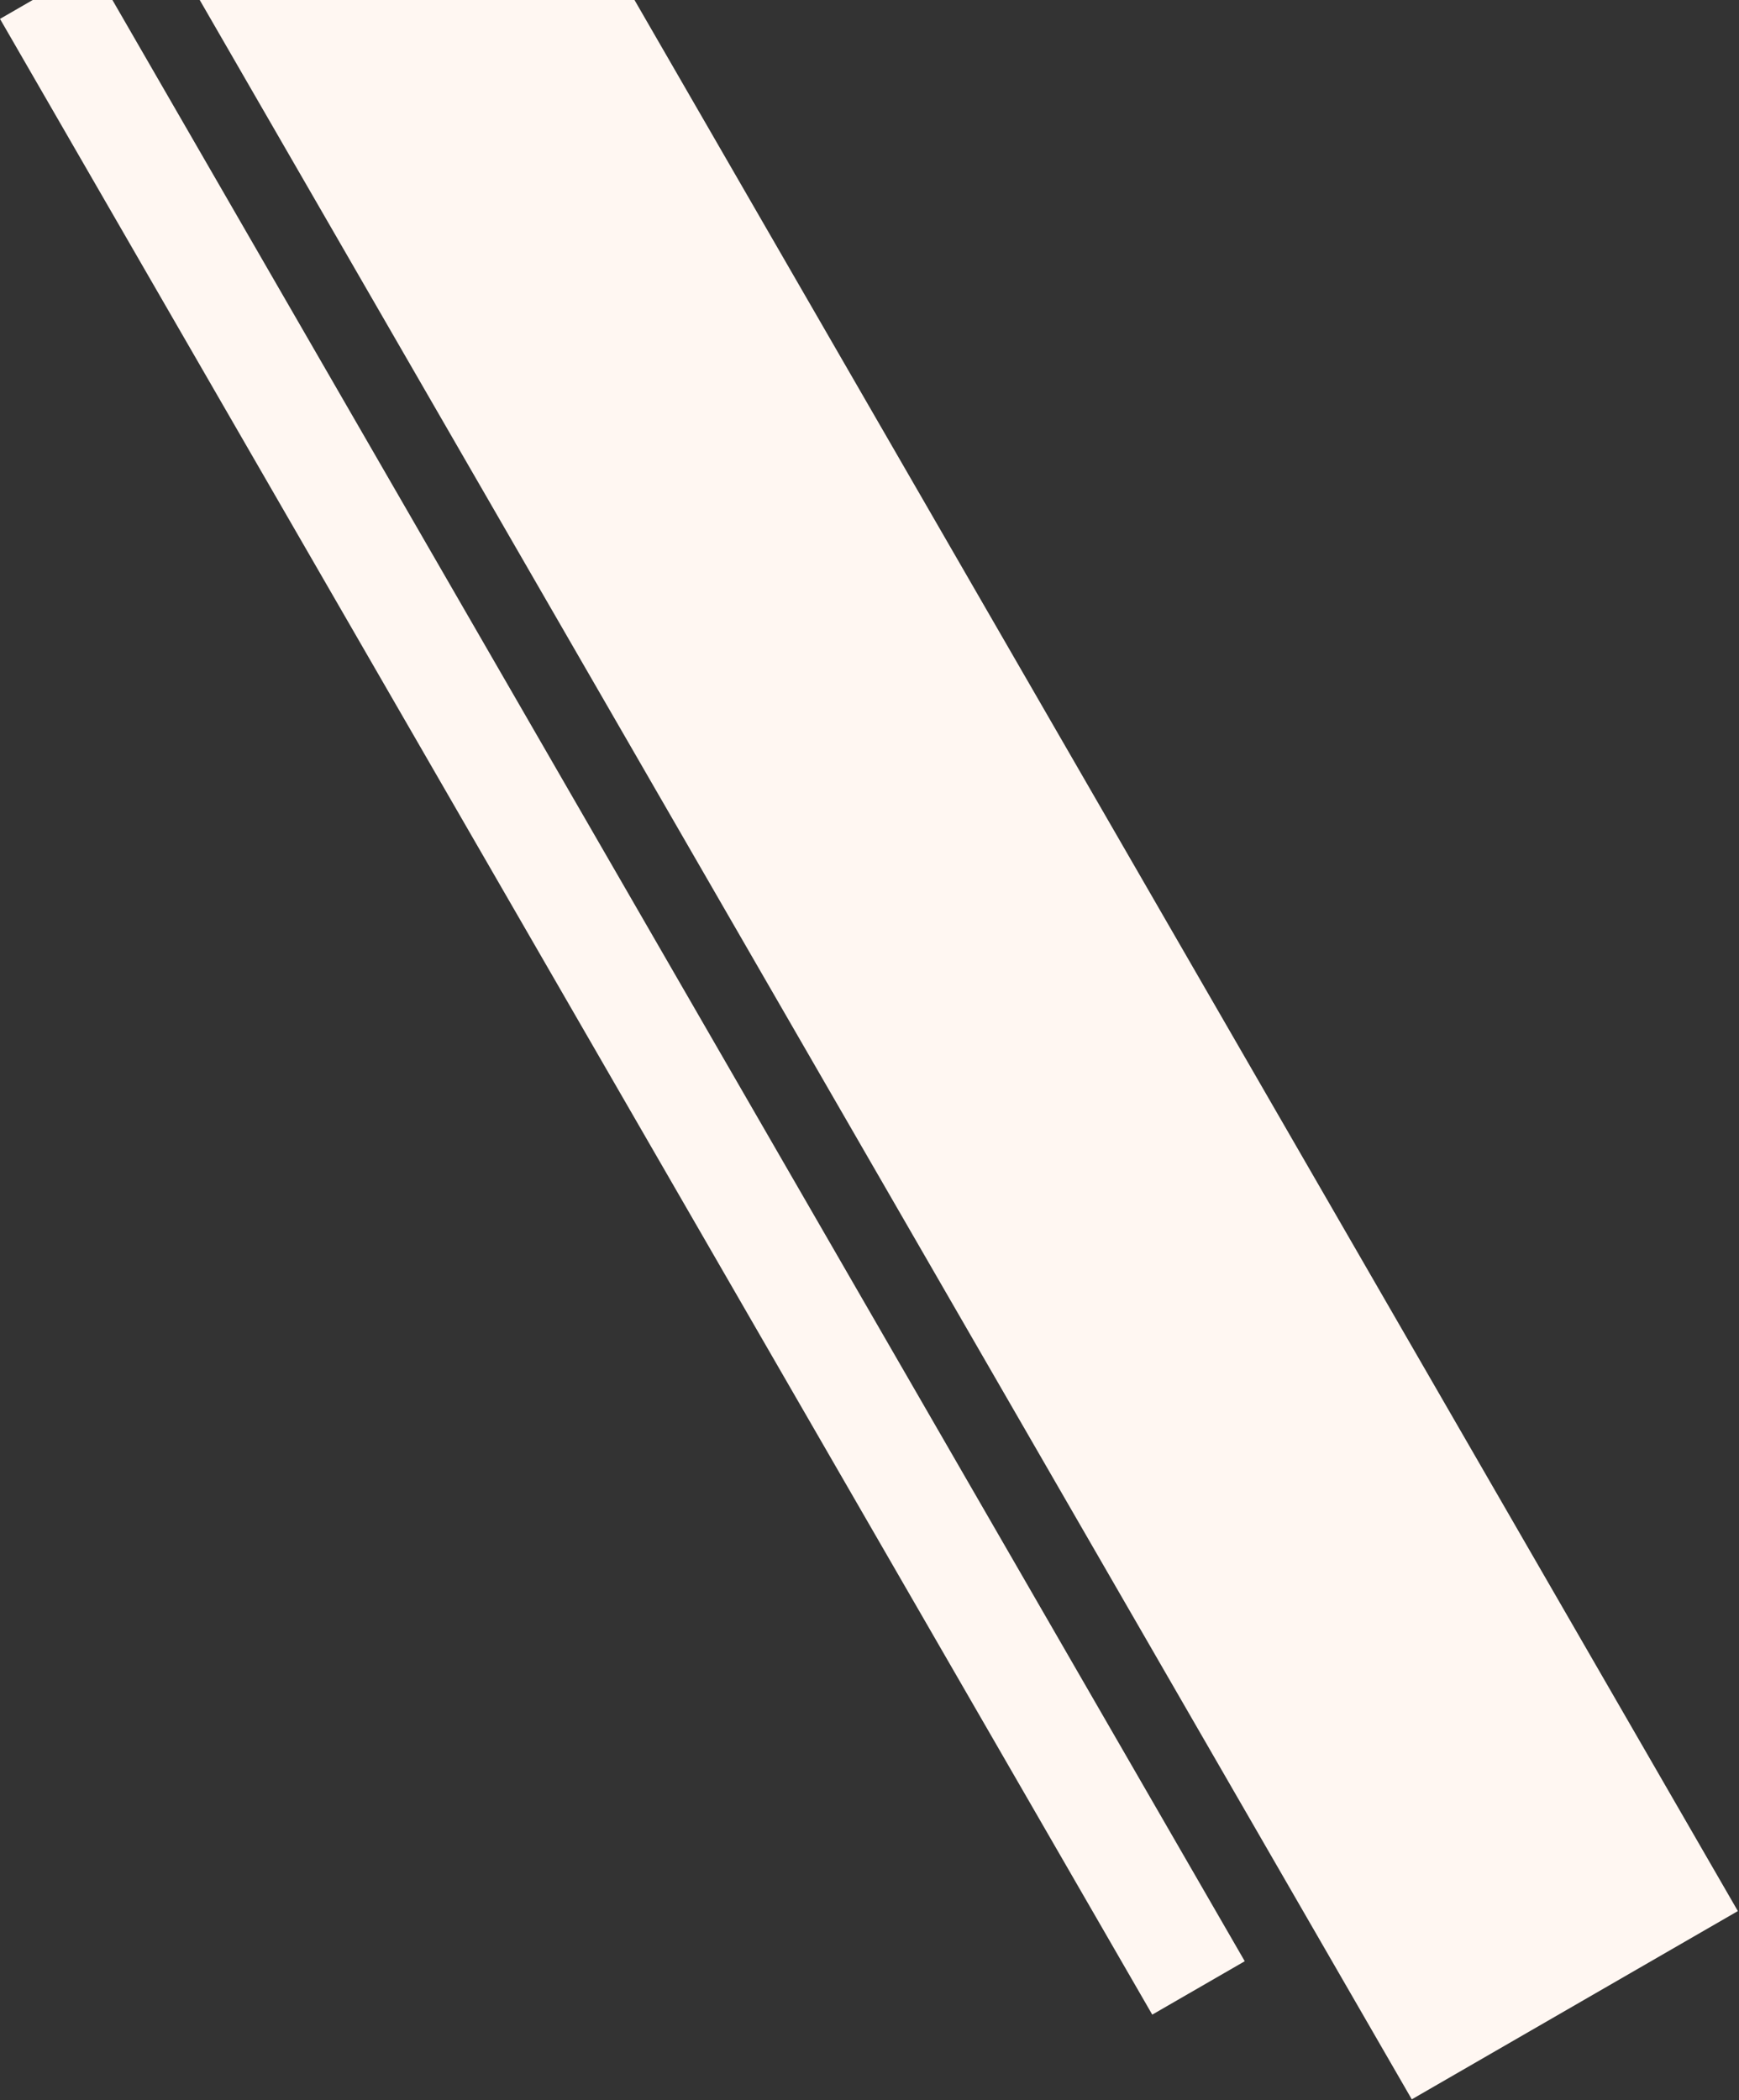
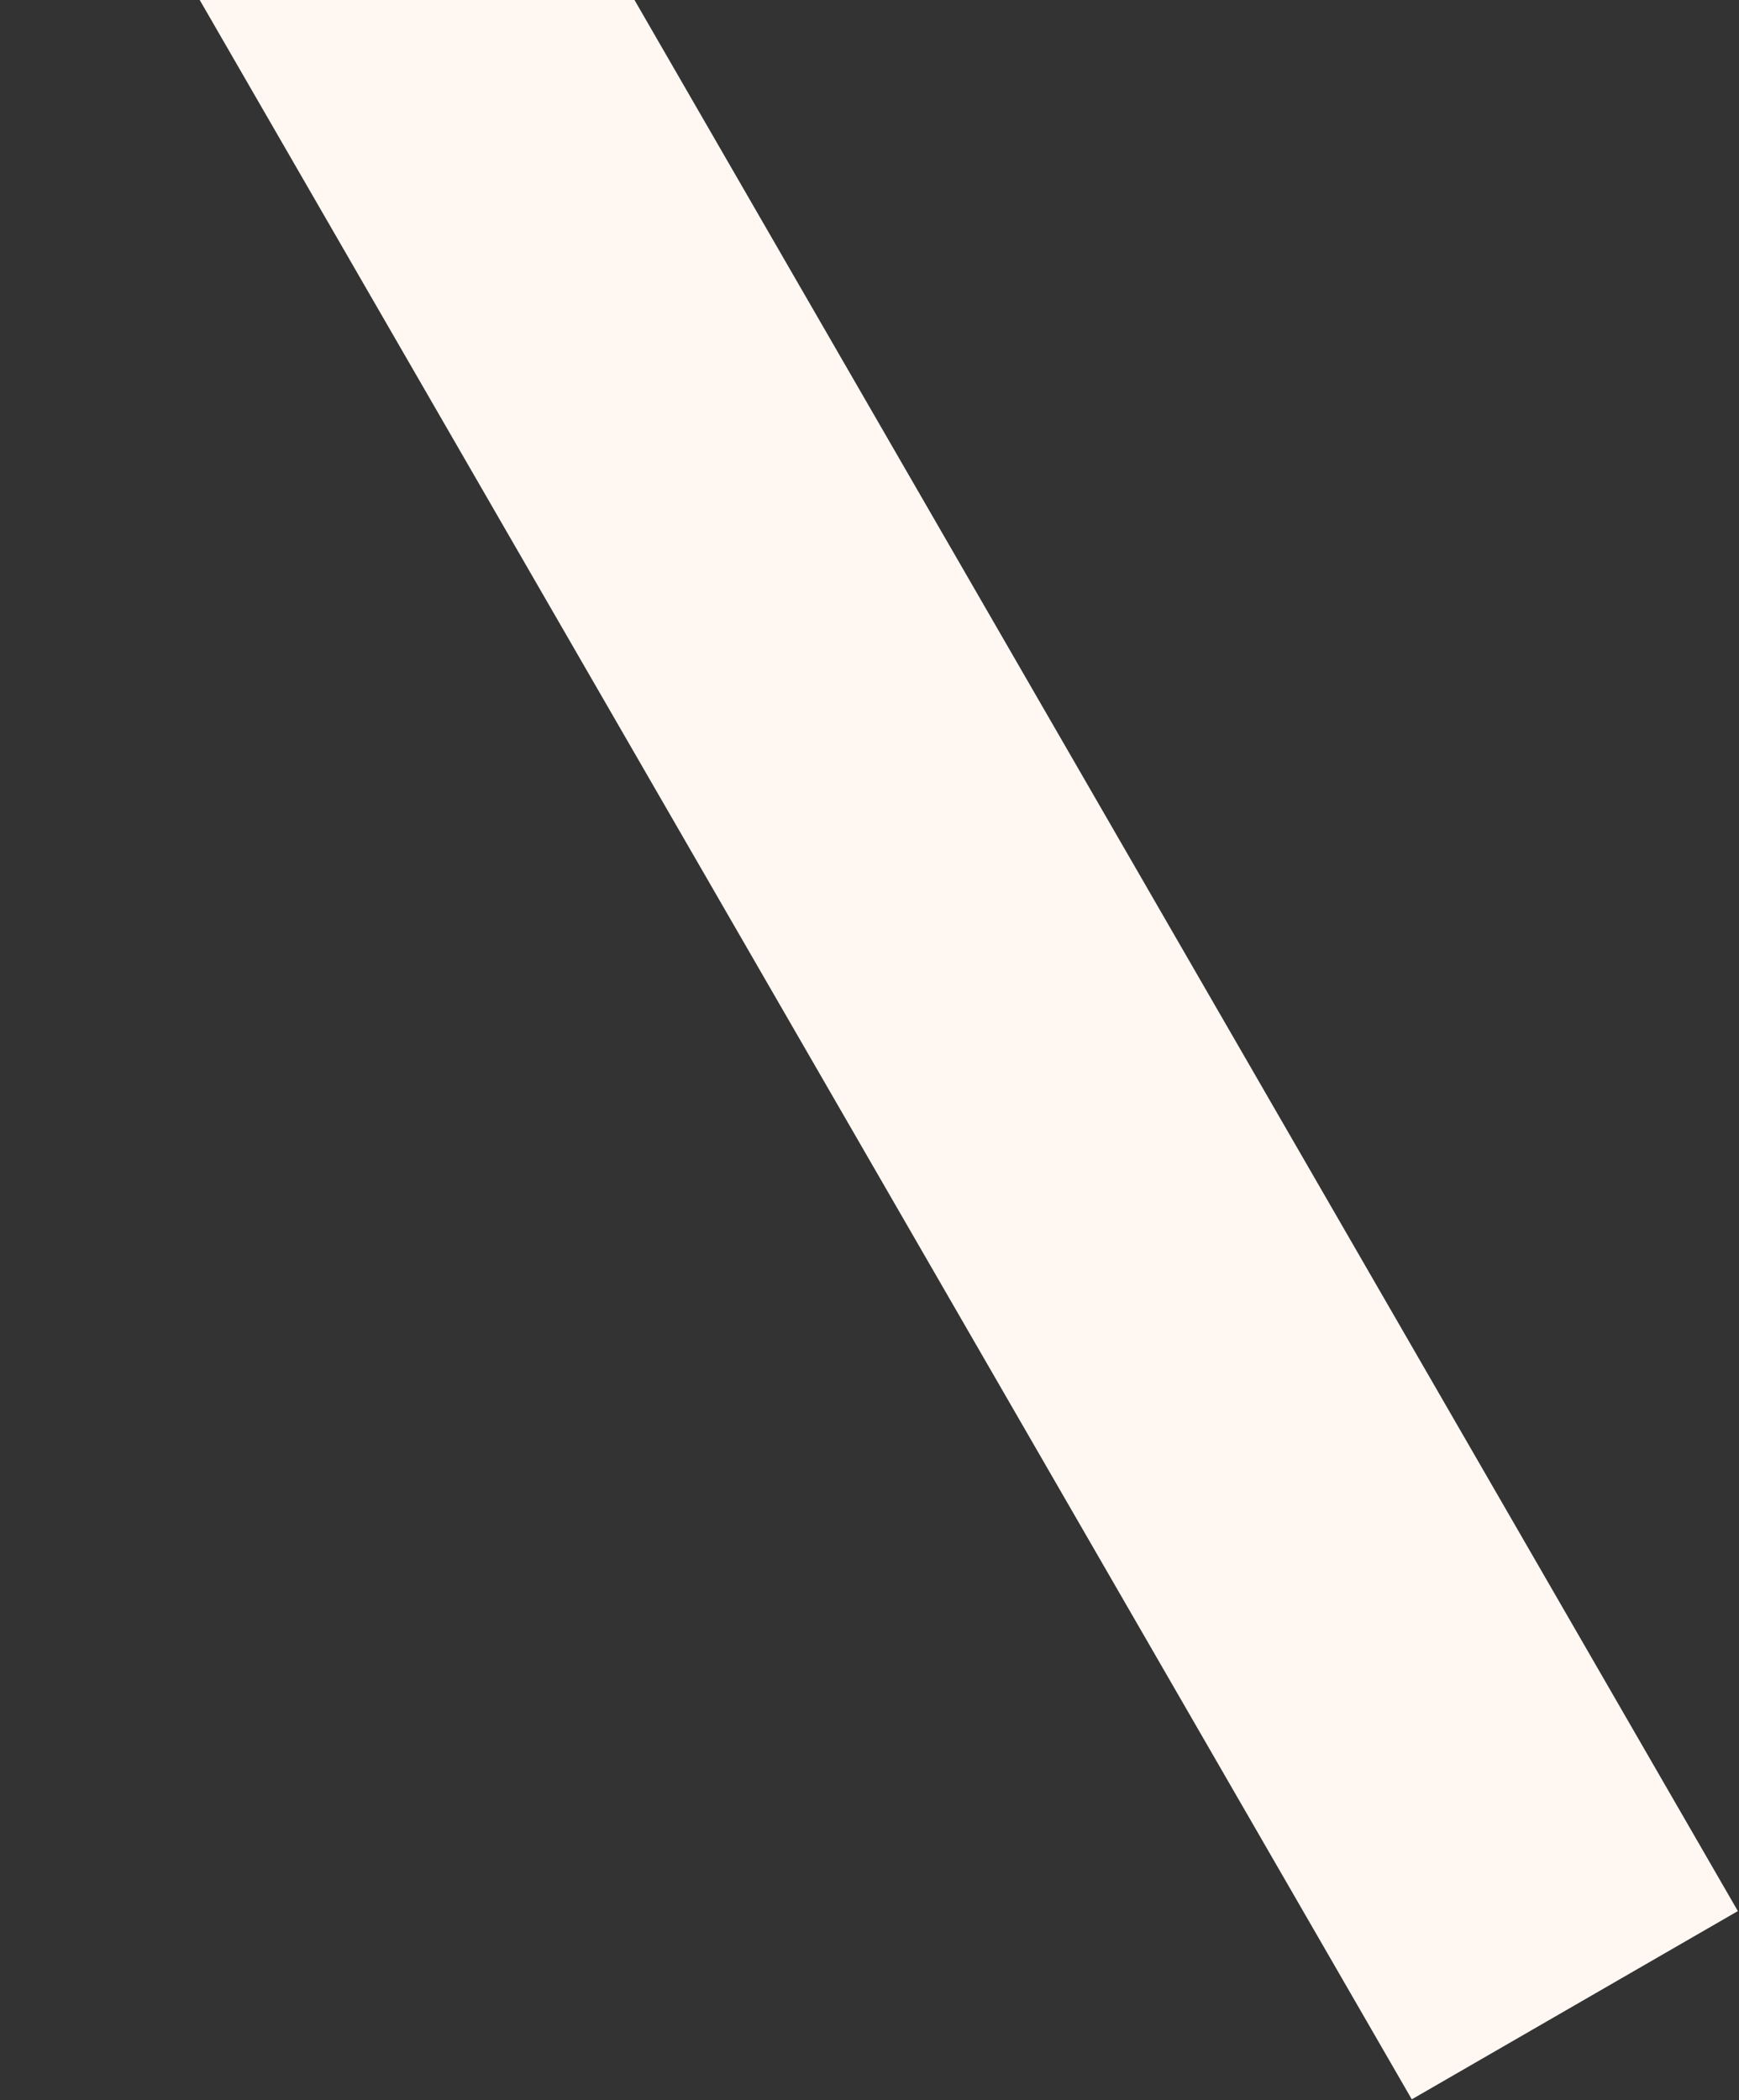
<svg xmlns="http://www.w3.org/2000/svg" width="655" height="791" viewBox="0 0 655 791" fill="none">
  <rect x="0" y="0" width="655" height="791" fill="#333333" stroke="none" />
  <rect x="56.001" y="-33.299" width="141.82" height="951.505" transform="rotate(-30 56.001 -33.299)" fill="#FFF7F2" />
-   <rect y="7.114" width="40.228" height="868" transform="rotate(-30 0 7.114)" fill="#FFF7F2" />
</svg>